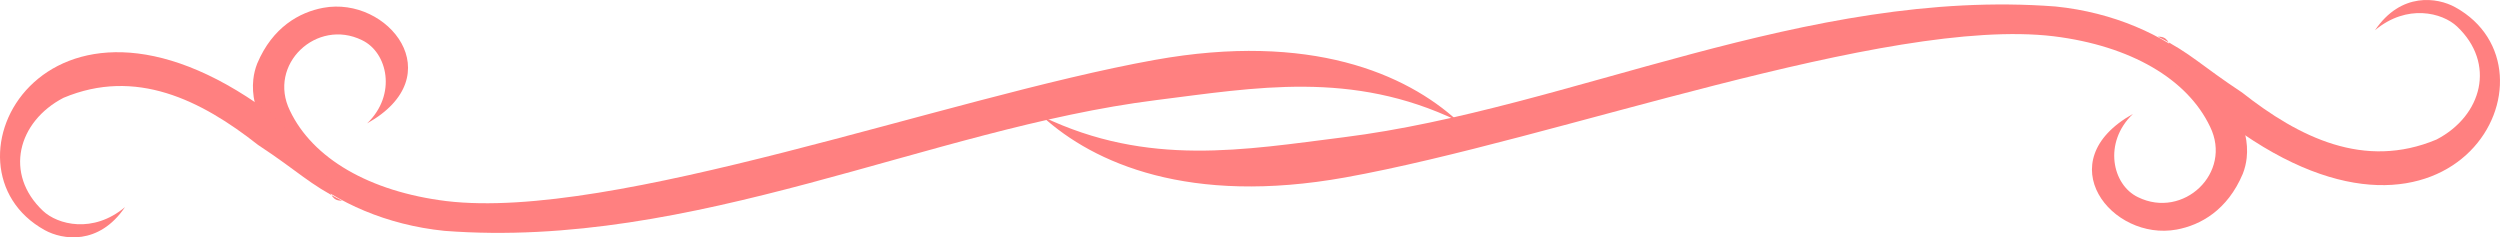
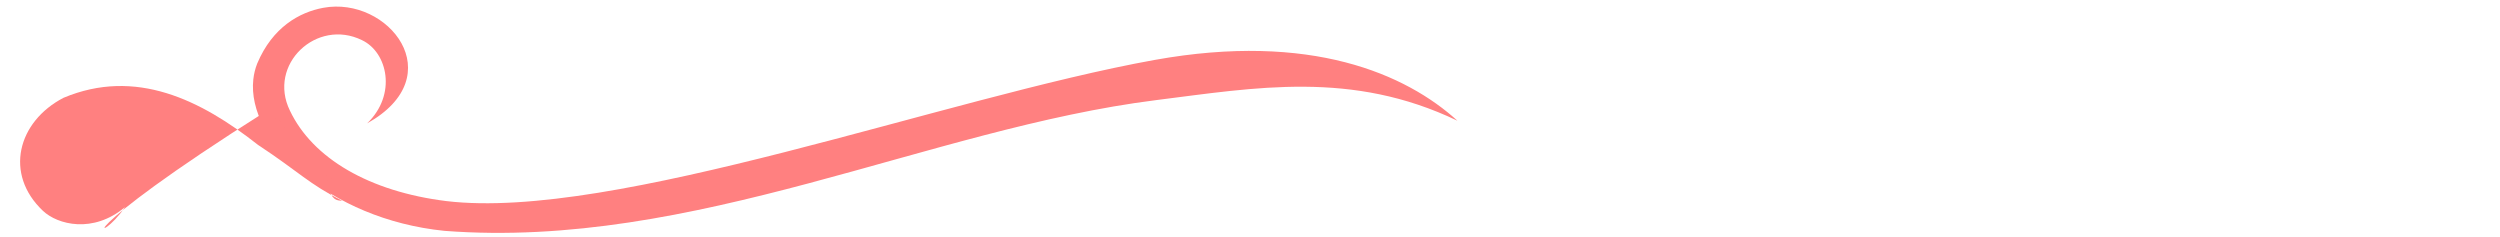
<svg xmlns="http://www.w3.org/2000/svg" xmlns:ns1="http://sodipodi.sourceforge.net/DTD/sodipodi-0.dtd" xmlns:ns2="http://www.inkscape.org/namespaces/inkscape" version="1.0" width="104.783" height="9.948" id="svg2" ns1:version="0.32" ns2:version="0.47 r22583" ns1:docname="under.svg" ns2:output_extension="org.inkscape.output.svg.inkscape">
  <ns1:namedview ns2:window-height="753" ns2:window-width="1024" ns2:pageshadow="2" ns2:pageopacity="0.0" guidetolerance="10.0" gridtolerance="10.0" objecttolerance="10.0" borderopacity="1.0" bordercolor="#666666" pagecolor="#ffffff" id="base" showgrid="false" ns2:zoom="3.7586493" ns2:cx="9.2569509" ns2:cy="12.695247" ns2:window-x="0" ns2:window-y="0" ns2:current-layer="svg2" showguides="true" ns2:guide-bbox="true" ns2:window-maximized="0">
    <ns1:guide orientation="0,1" position="-131.354,-89.45" id="guide3162" />
  </ns1:namedview>
  <defs id="defs4">
    <ns2:perspective ns1:type="inkscape:persp3d" ns2:vp_x="0 : 526.18109 : 1" ns2:vp_y="0 : 1000 : 0" ns2:vp_z="744.09448 : 526.18109 : 1" ns2:persp3d-origin="372.04724 : 350.78739 : 1" id="perspective17" />
  </defs>
  <path style="fill:#ff8080;fill-opacity:1;fill-rule:evenodd;stroke:none;stroke-width:1px;stroke-linecap:butt;stroke-linejoin:miter;stroke-opacity:1" id="path2383" d="M 15.385,5.173 C 16.643,3.967 16.249,2.195 15.174,1.684 C 13.276,0.75 11.201,2.699 12.152,4.638 C 13.101,6.634 15.476,8.029 18.709,8.428 C 25.725,9.267 39.6,4.094 48.4,2.511 C 54.937,1.336 58.93,3.103 61.085,5.06 C 56.656,2.935 52.62,3.674 48.466,4.195 C 38.935,5.392 29.077,10.475 18.63,9.676 C 13.753,9.182 10.336,5.901 10.617,3.329 C 10.642,3.1 10.696,2.877 10.781,2.662 C 11.423,1.138 12.551,0.512 13.55,0.327 C 16.267,-0.177 18.957,3.176 15.385,5.173 z" ns1:nodetypes="ccccscscscsc" ns2:export-filename="G:\template\template3\img\under.png" ns2:export-xdpi="90" ns2:export-ydpi="90" />
-   <path style="fill:#ff8080;fill-rule:evenodd;stroke:none;stroke-width:1px;stroke-linecap:butt;stroke-linejoin:miter;stroke-opacity:1" d="M 14.036,7.678 C 13.073,6.74 12.08,5.282 11.194,4.638 C 1.877,-2.139 -2.898,7.016 1.879,9.647 C 2.617,10.053 4.144,10.297 5.239,8.681 C 3.9,9.803 2.414,9.417 1.8,8.837 C 0.165,7.293 0.738,5.101 2.66,4.1 C 5.687,2.83 8.422,4.189 10.814,6.073 C 12.523,7.198 12.961,7.723 14.338,8.41 C 13.556,8.446 13.967,7.316 13.223,6.786 L 14.036,7.678 z" id="path2390" ns1:nodetypes="csscsccccc" ns2:export-filename="G:\template\template3\img\under.png" ns2:export-xdpi="90" ns2:export-ydpi="90" />
-   <path style="fill:#ff8080;fill-opacity:1;fill-rule:evenodd;stroke:none;stroke-width:1px;stroke-linecap:butt;stroke-linejoin:miter;stroke-opacity:1" id="path2479" d="M 89.398,4.775 C 88.139,5.981 88.534,7.753 89.609,8.264 C 91.507,9.198 93.582,7.249 92.631,5.31 C 91.682,3.314 89.307,1.919 86.073,1.52 C 79.058,0.681 65.183,5.854 56.383,7.437 C 49.846,8.612 45.853,6.845 43.698,4.888 C 48.127,7.013 52.163,6.274 56.317,5.753 C 65.848,4.556 75.706,-0.527 86.153,0.272 C 91.03,0.766 94.447,4.047 94.166,6.619 C 94.141,6.848 94.087,7.071 94.002,7.286 C 93.36,8.81 92.232,9.436 91.233,9.621 C 88.516,10.125 85.825,6.772 89.398,4.775 z" ns1:nodetypes="ccccscscscsc" ns2:export-filename="G:\template\template3\img\under.png" ns2:export-xdpi="90" ns2:export-ydpi="90" />
-   <path style="fill:#ff8080;fill-rule:evenodd;stroke:none;stroke-width:1px;stroke-linecap:butt;stroke-linejoin:miter;stroke-opacity:1" d="M 90.747,2.27 C 91.71,3.208 92.703,4.666 93.589,5.31 C 102.906,12.087 107.681,2.932 102.903,0.301 C 102.166,-0.105 100.638,-0.349 99.544,1.267 C 100.883,0.145 102.369,0.531 102.983,1.111 C 104.617,2.655 104.044,4.847 102.123,5.848 C 99.095,7.118 96.361,5.759 93.969,3.875 C 92.26,2.75 91.821,2.225 90.445,1.538 C 91.227,1.502 90.816,2.632 91.56,3.162 L 90.747,2.27 z" id="path2481" ns1:nodetypes="csscsccccc" ns2:export-filename="G:\template\template3\img\under.png" ns2:export-xdpi="90" ns2:export-ydpi="90" />
+   <path style="fill:#ff8080;fill-rule:evenodd;stroke:none;stroke-width:1px;stroke-linecap:butt;stroke-linejoin:miter;stroke-opacity:1" d="M 14.036,7.678 C 13.073,6.74 12.08,5.282 11.194,4.638 C 2.617,10.053 4.144,10.297 5.239,8.681 C 3.9,9.803 2.414,9.417 1.8,8.837 C 0.165,7.293 0.738,5.101 2.66,4.1 C 5.687,2.83 8.422,4.189 10.814,6.073 C 12.523,7.198 12.961,7.723 14.338,8.41 C 13.556,8.446 13.967,7.316 13.223,6.786 L 14.036,7.678 z" id="path2390" ns1:nodetypes="csscsccccc" ns2:export-filename="G:\template\template3\img\under.png" ns2:export-xdpi="90" ns2:export-ydpi="90" />
</svg>